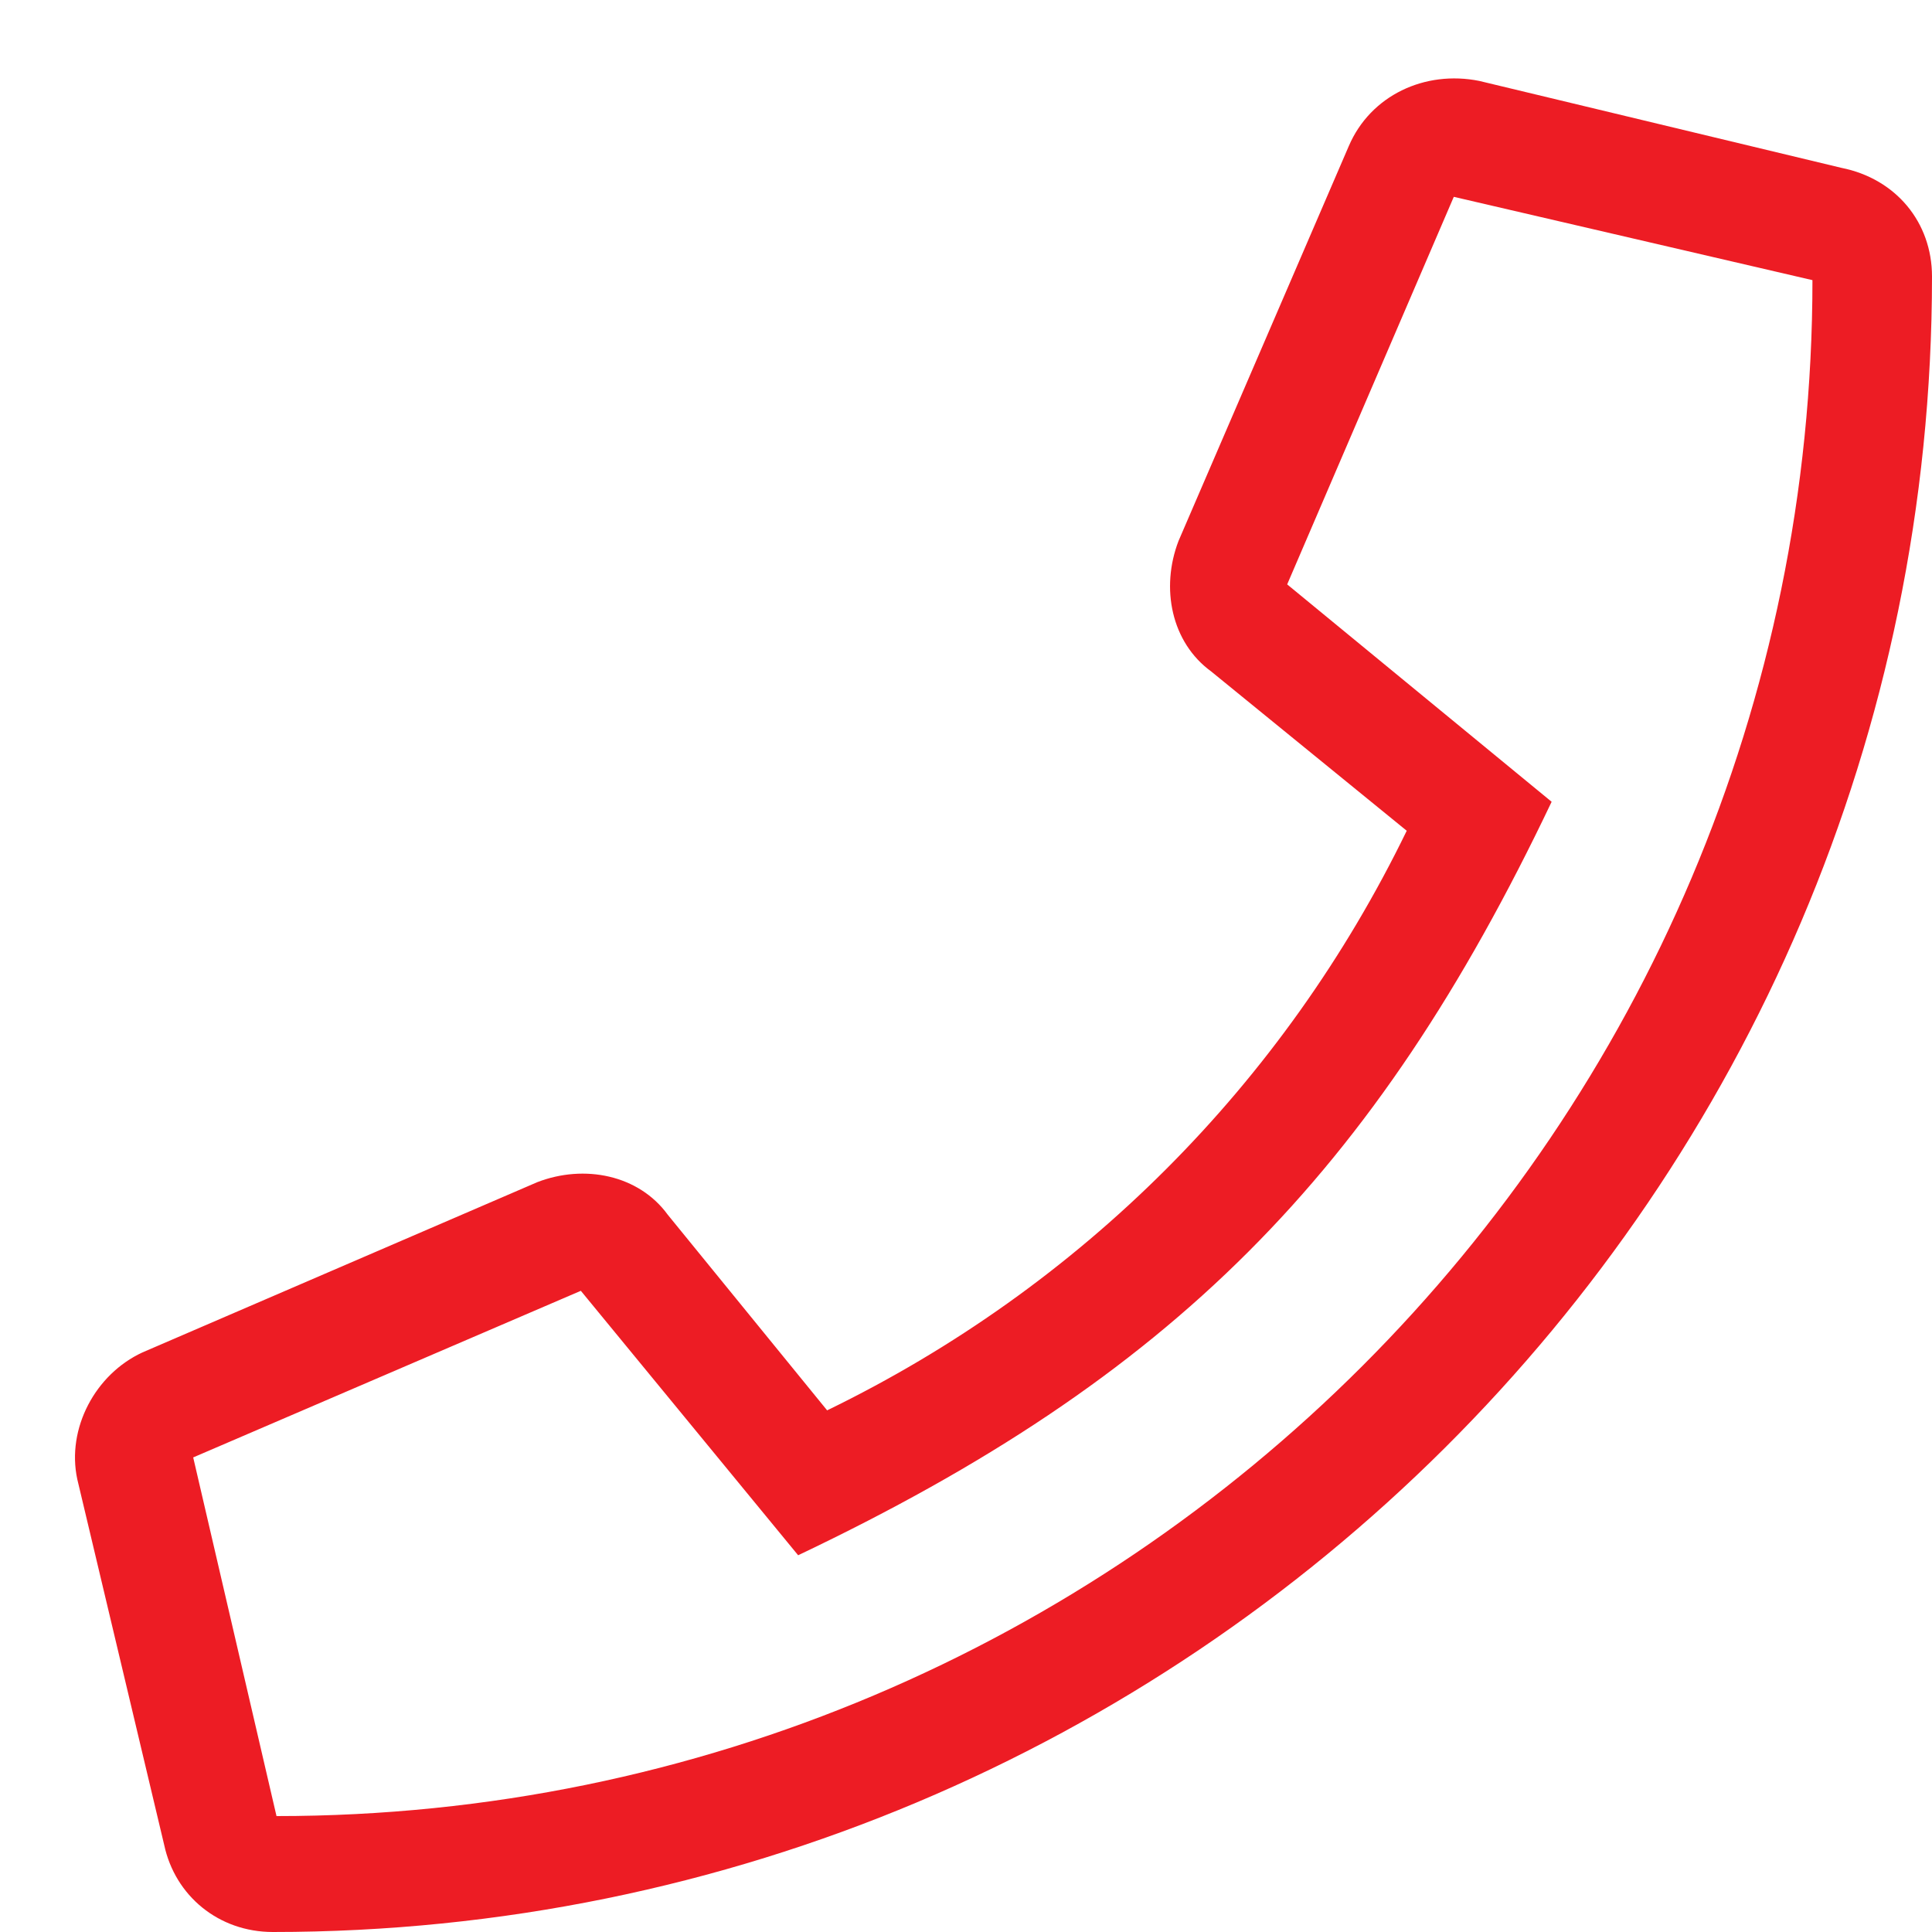
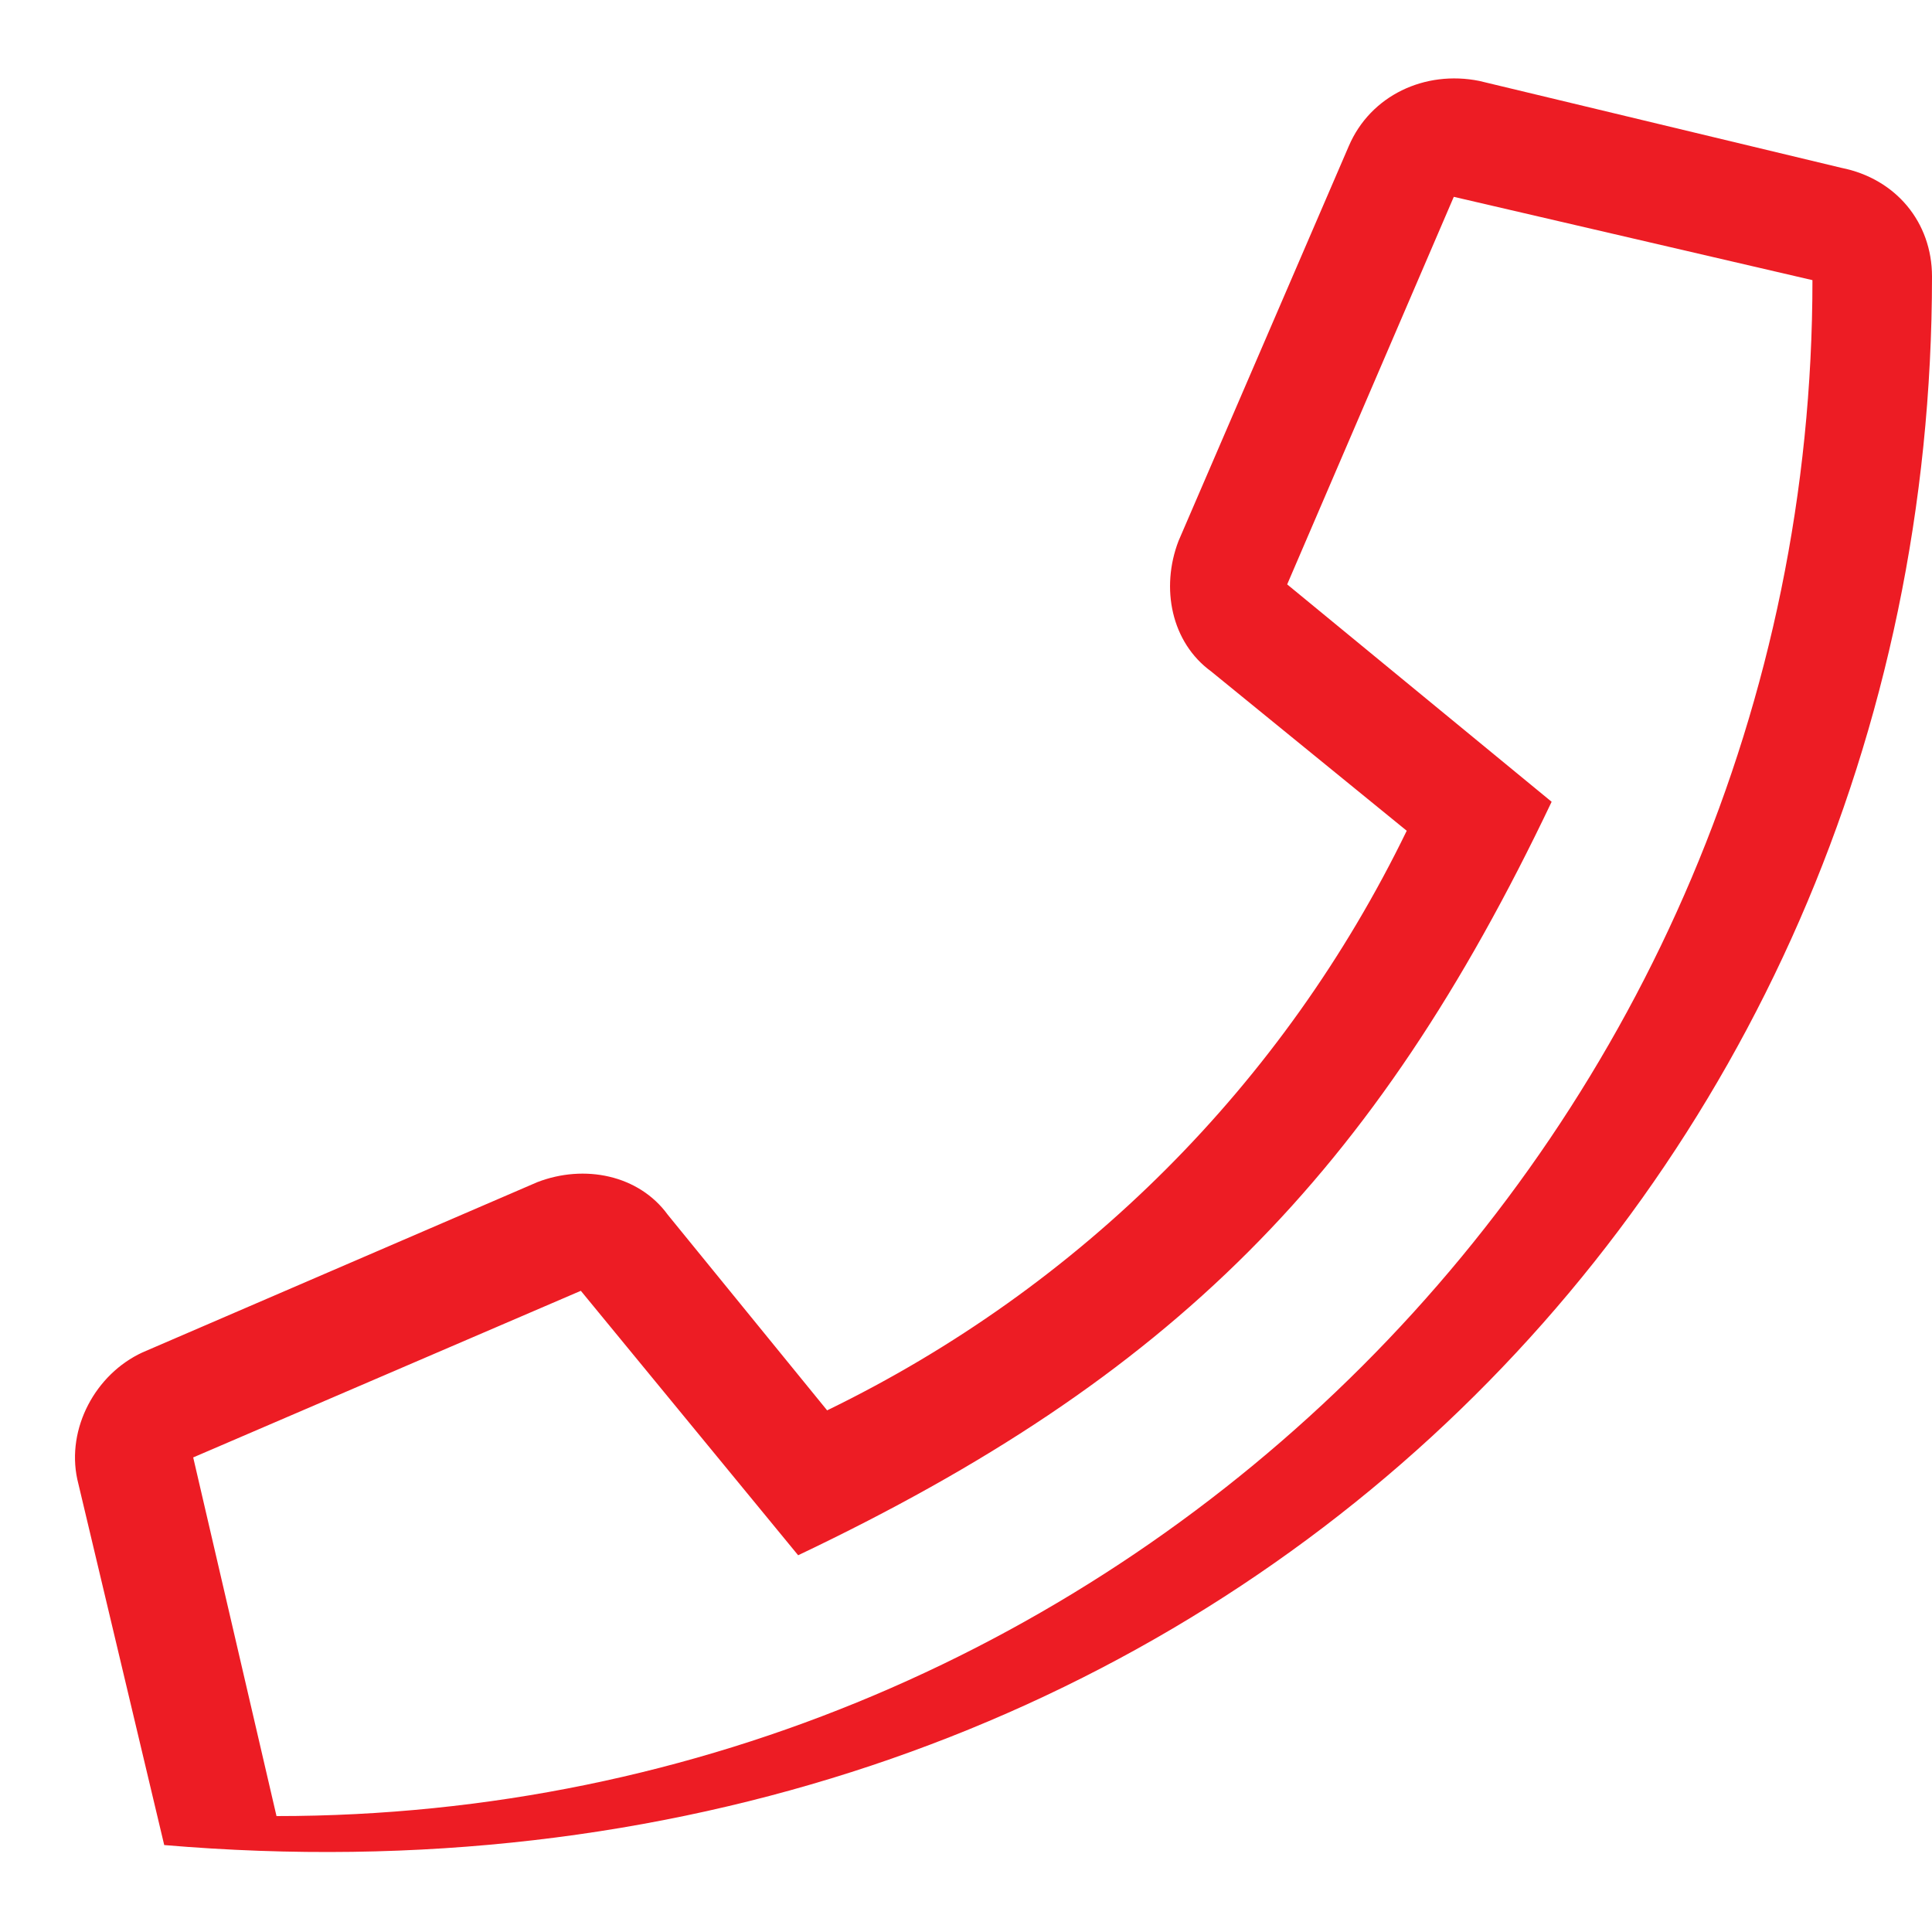
<svg xmlns="http://www.w3.org/2000/svg" width="25" height="25" viewBox="0 0 25 25" fill="none">
-   <path d="M23.828 2.172L19.141 1.047C18.438 0.906 17.734 1.234 17.453 1.891L15.25 7C15.016 7.609 15.156 8.312 15.672 8.688L18.203 10.75C16.609 14.031 13.984 16.656 10.703 18.25L8.641 15.719C8.266 15.203 7.562 15.062 6.953 15.297L1.844 17.5C1.234 17.781 0.859 18.484 1 19.141L2.125 23.875C2.266 24.531 2.828 25 3.531 25C15.344 25 25 15.438 25 3.578C25 2.875 24.531 2.312 23.828 2.172ZM3.578 23.5L2.5 18.859L7.516 16.703L10.328 20.125C15.156 17.828 17.781 15.203 20.078 10.375L16.656 7.562L18.812 2.547L23.453 3.625C23.453 14.594 14.547 23.5 3.578 23.5Z" fill="#ED1C24" />
+   <path d="M23.828 2.172L19.141 1.047C18.438 0.906 17.734 1.234 17.453 1.891L15.25 7C15.016 7.609 15.156 8.312 15.672 8.688L18.203 10.75C16.609 14.031 13.984 16.656 10.703 18.25L8.641 15.719C8.266 15.203 7.562 15.062 6.953 15.297L1.844 17.5C1.234 17.781 0.859 18.484 1 19.141L2.125 23.875C15.344 25 25 15.438 25 3.578C25 2.875 24.531 2.312 23.828 2.172ZM3.578 23.5L2.5 18.859L7.516 16.703L10.328 20.125C15.156 17.828 17.781 15.203 20.078 10.375L16.656 7.562L18.812 2.547L23.453 3.625C23.453 14.594 14.547 23.5 3.578 23.5Z" fill="#ED1C24" />
</svg>